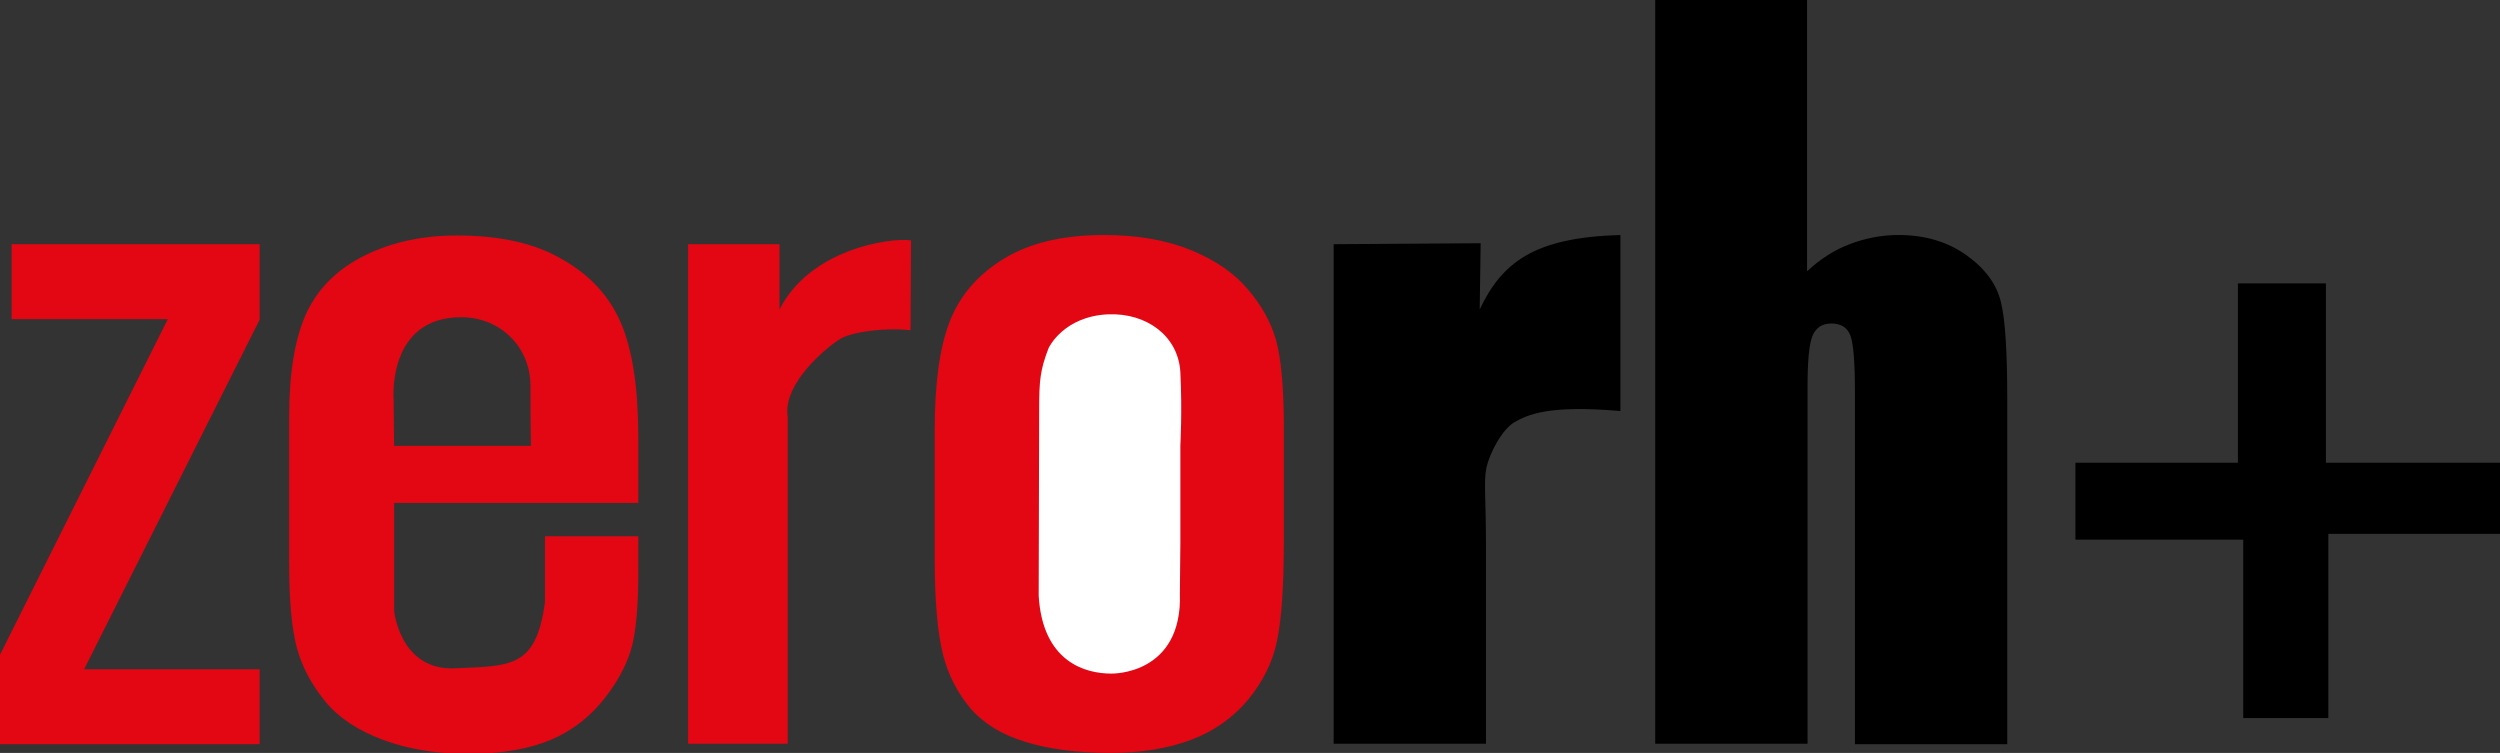
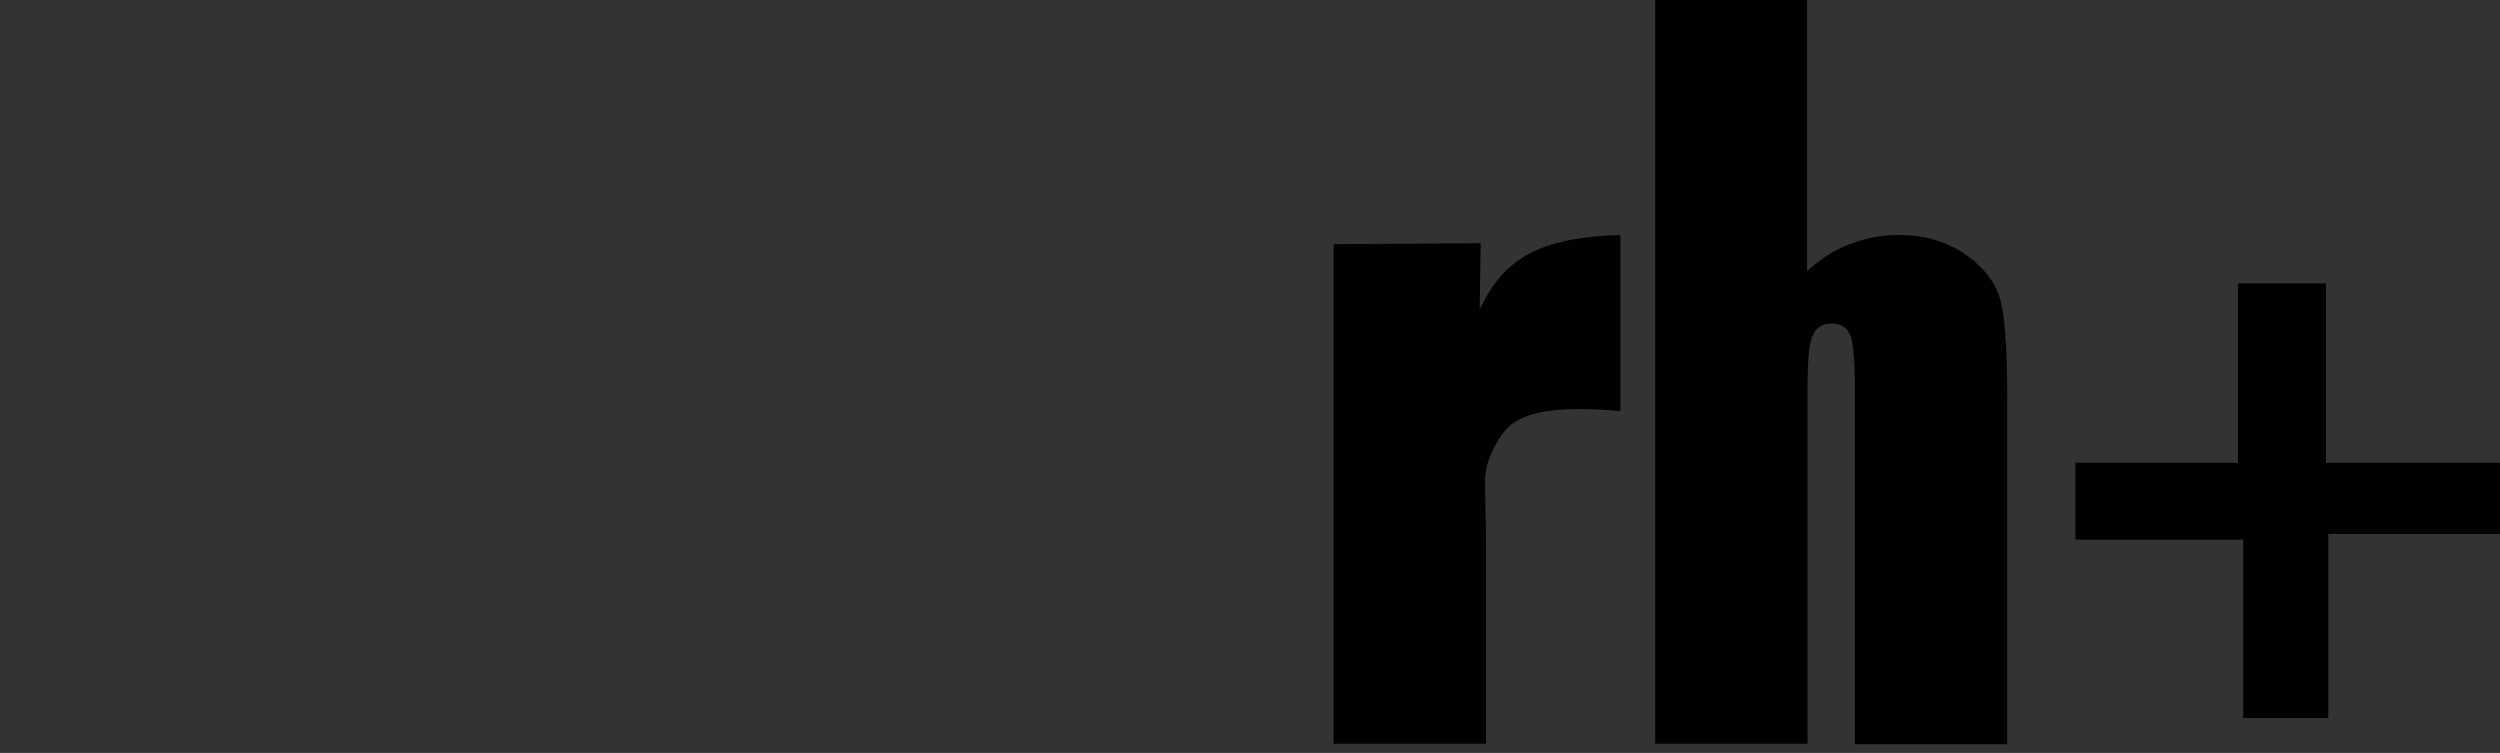
<svg xmlns="http://www.w3.org/2000/svg" xml:space="preserve" id="Livello_1" width="517" height="155.7" x="0" y="0" style="enable-background:new 0 0 517 155.7" version="1.1">
  <rect width="100%" height="100%" fill="#333333" stroke="none" />
  <style>
    .st0{fill:#e30613}.st1{stroke:#000;stroke-width:0}
  </style>
-   <path d="M2.4 50.5h51.3v15.6l-36.3 72.3h36.3v15.5H0v-18.5L34.7 66H2.4V50.5zM81.4 82.6s-1.4-17 14-17c8 0 14.3 6.1 14.3 14.2s.1 12.4.1 12.4H81.5l-.1-9.6zm12.8 55.6c-11.5.6-12.7-11.9-12.7-11.9V104H132V90.3c0-10-1.2-17.8-3.5-23.3s-6.3-10-12.1-13.3c-5.7-3.4-13-5-21.9-5-7.2 0-13.6 1.4-19.2 4.2-5.6 2.8-9.6 6.8-12 12-2.3 5.1-3.5 12.2-3.5 21.3v30.2c0 7.7.5 13.5 1.6 17.6 1.1 4 3.1 7.7 5.9 11.1 2.8 3.4 6.8 6 11.9 7.9 5.1 1.9 11 2.9 17.6 2.9 6.9 0 12.6-1 17.1-2.9 4.5-1.9 8.3-4.9 11.3-8.8 3-3.9 4.8-7.6 5.6-11 .8-3.4 1.2-8.3 1.2-14.7v-7.6h-19.3v13.6c-1.8 13.6-7 13.2-18.5 13.7zM162.9 153.8h-20.6V50.5h18.9V64c6.3-12.4 22.6-14.9 27.2-14.3l-.1 18.6c-4.6-.6-11.7.2-14.4 1.7-2.7 1.6-12.1 9.2-11 16.2v67.6zM263.9 70.4c-1-3.6-2.9-7.1-5.7-10.4-2.8-3.4-6.7-6.1-11.7-8.2-5.1-2.1-11.1-3.2-18.2-3.2-8.4 0-15.3 1.6-20.7 4.9-5.4 3.3-9.1 7.6-11.2 13-2.1 5.4-3.1 12.9-3.1 22.5v26.5c0 8.8.6 15.4 1.7 19.8s3.1 8.1 5.7 11.2c2.7 3.1 6.4 5.4 11.3 6.9 4.8 1.5 10.7 2.3 17.7 2.3 6.2 0 11.8-.9 16.6-2.7 4.8-1.8 8.7-4.6 11.8-8.3 3.1-3.8 5.1-7.8 6-12.2.9-4.3 1.4-11.2 1.4-20.5V86.8c-.1-7.3-.6-12.8-1.6-16.4z" class="st0" />
  <path d="m275.8 50.5 30.4-.2L306 64c4.6-9.7 11.2-14.9 29.1-15.4V85c-15.1-1.3-19.2.8-21.9 2.3-2.7 1.6-5.2 6.6-5.8 9.4-.6 2.8-.1 6.3-.1 16.3v40.8h-31.5V50.5zM342.2 0h31.5v56.1c2.7-2.5 5.6-4.4 8.8-5.6 3.1-1.2 6.5-1.9 10.1-1.9 5.5 0 10.2 1.4 14.1 4.2 3.9 2.8 6.2 6 7.1 9.7.9 3.7 1.3 10.4 1.3 20.1v71.3h-31.5V81.1c0-6-.3-9.9-.9-11.6-.6-1.7-1.9-2.6-4-2.6-1.9 0-3.2.9-3.9 2.6-.7 1.8-1 5.3-1 10.5v73.8h-31.5V0zM429.2 111.6V95.7h33.6V58.6H481v37.1h36v14.7h-35.5v38.1h-17.6v-36.9h-34.7z" class="st1" />
-   <path d="M215.4 84.6c0-5.8.2-8 1.9-12.4 0 0 2.9-6.3 11.9-6.7 7.7-.3 14 4.3 14.4 11.5.4 8.1 0 15.1 0 15.1v20.1l-.1 10.5c.6 16.5-13.7 16.1-13.7 16.1-5.2 0-13.7-2.3-14.5-15.6l.1-38.6z" style="fill:#fff;stroke:#fff" />
</svg>